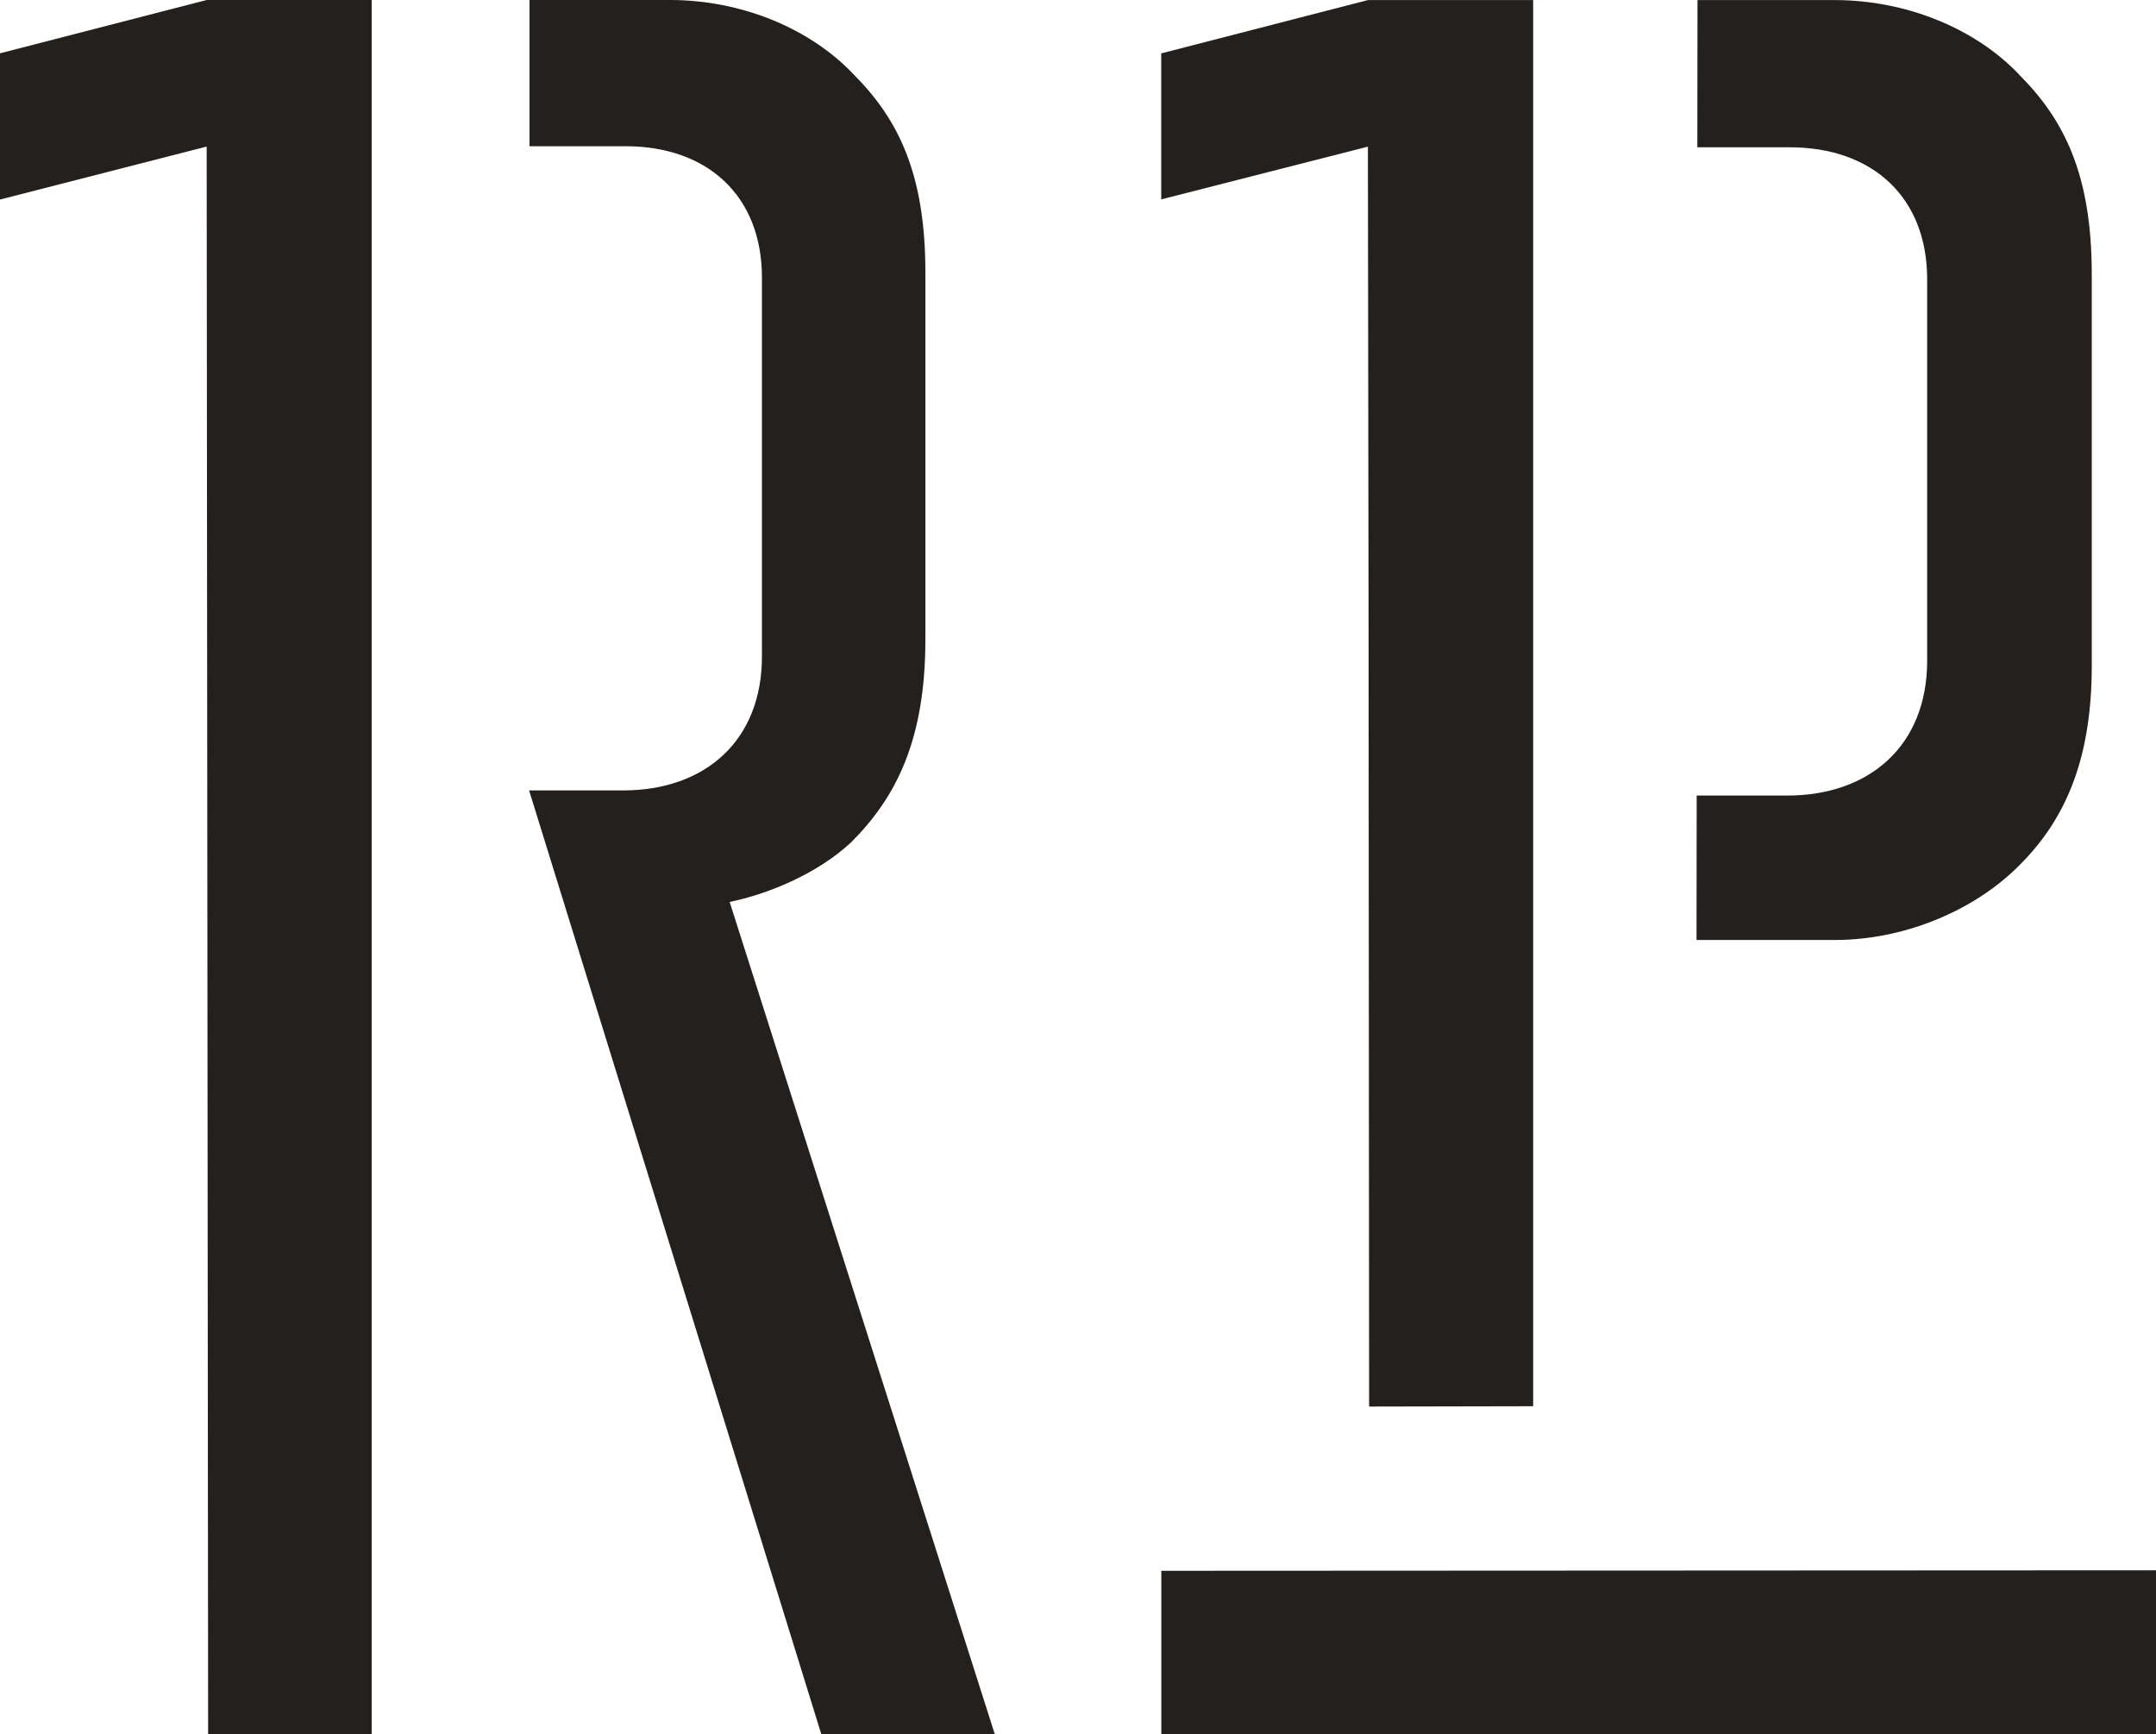
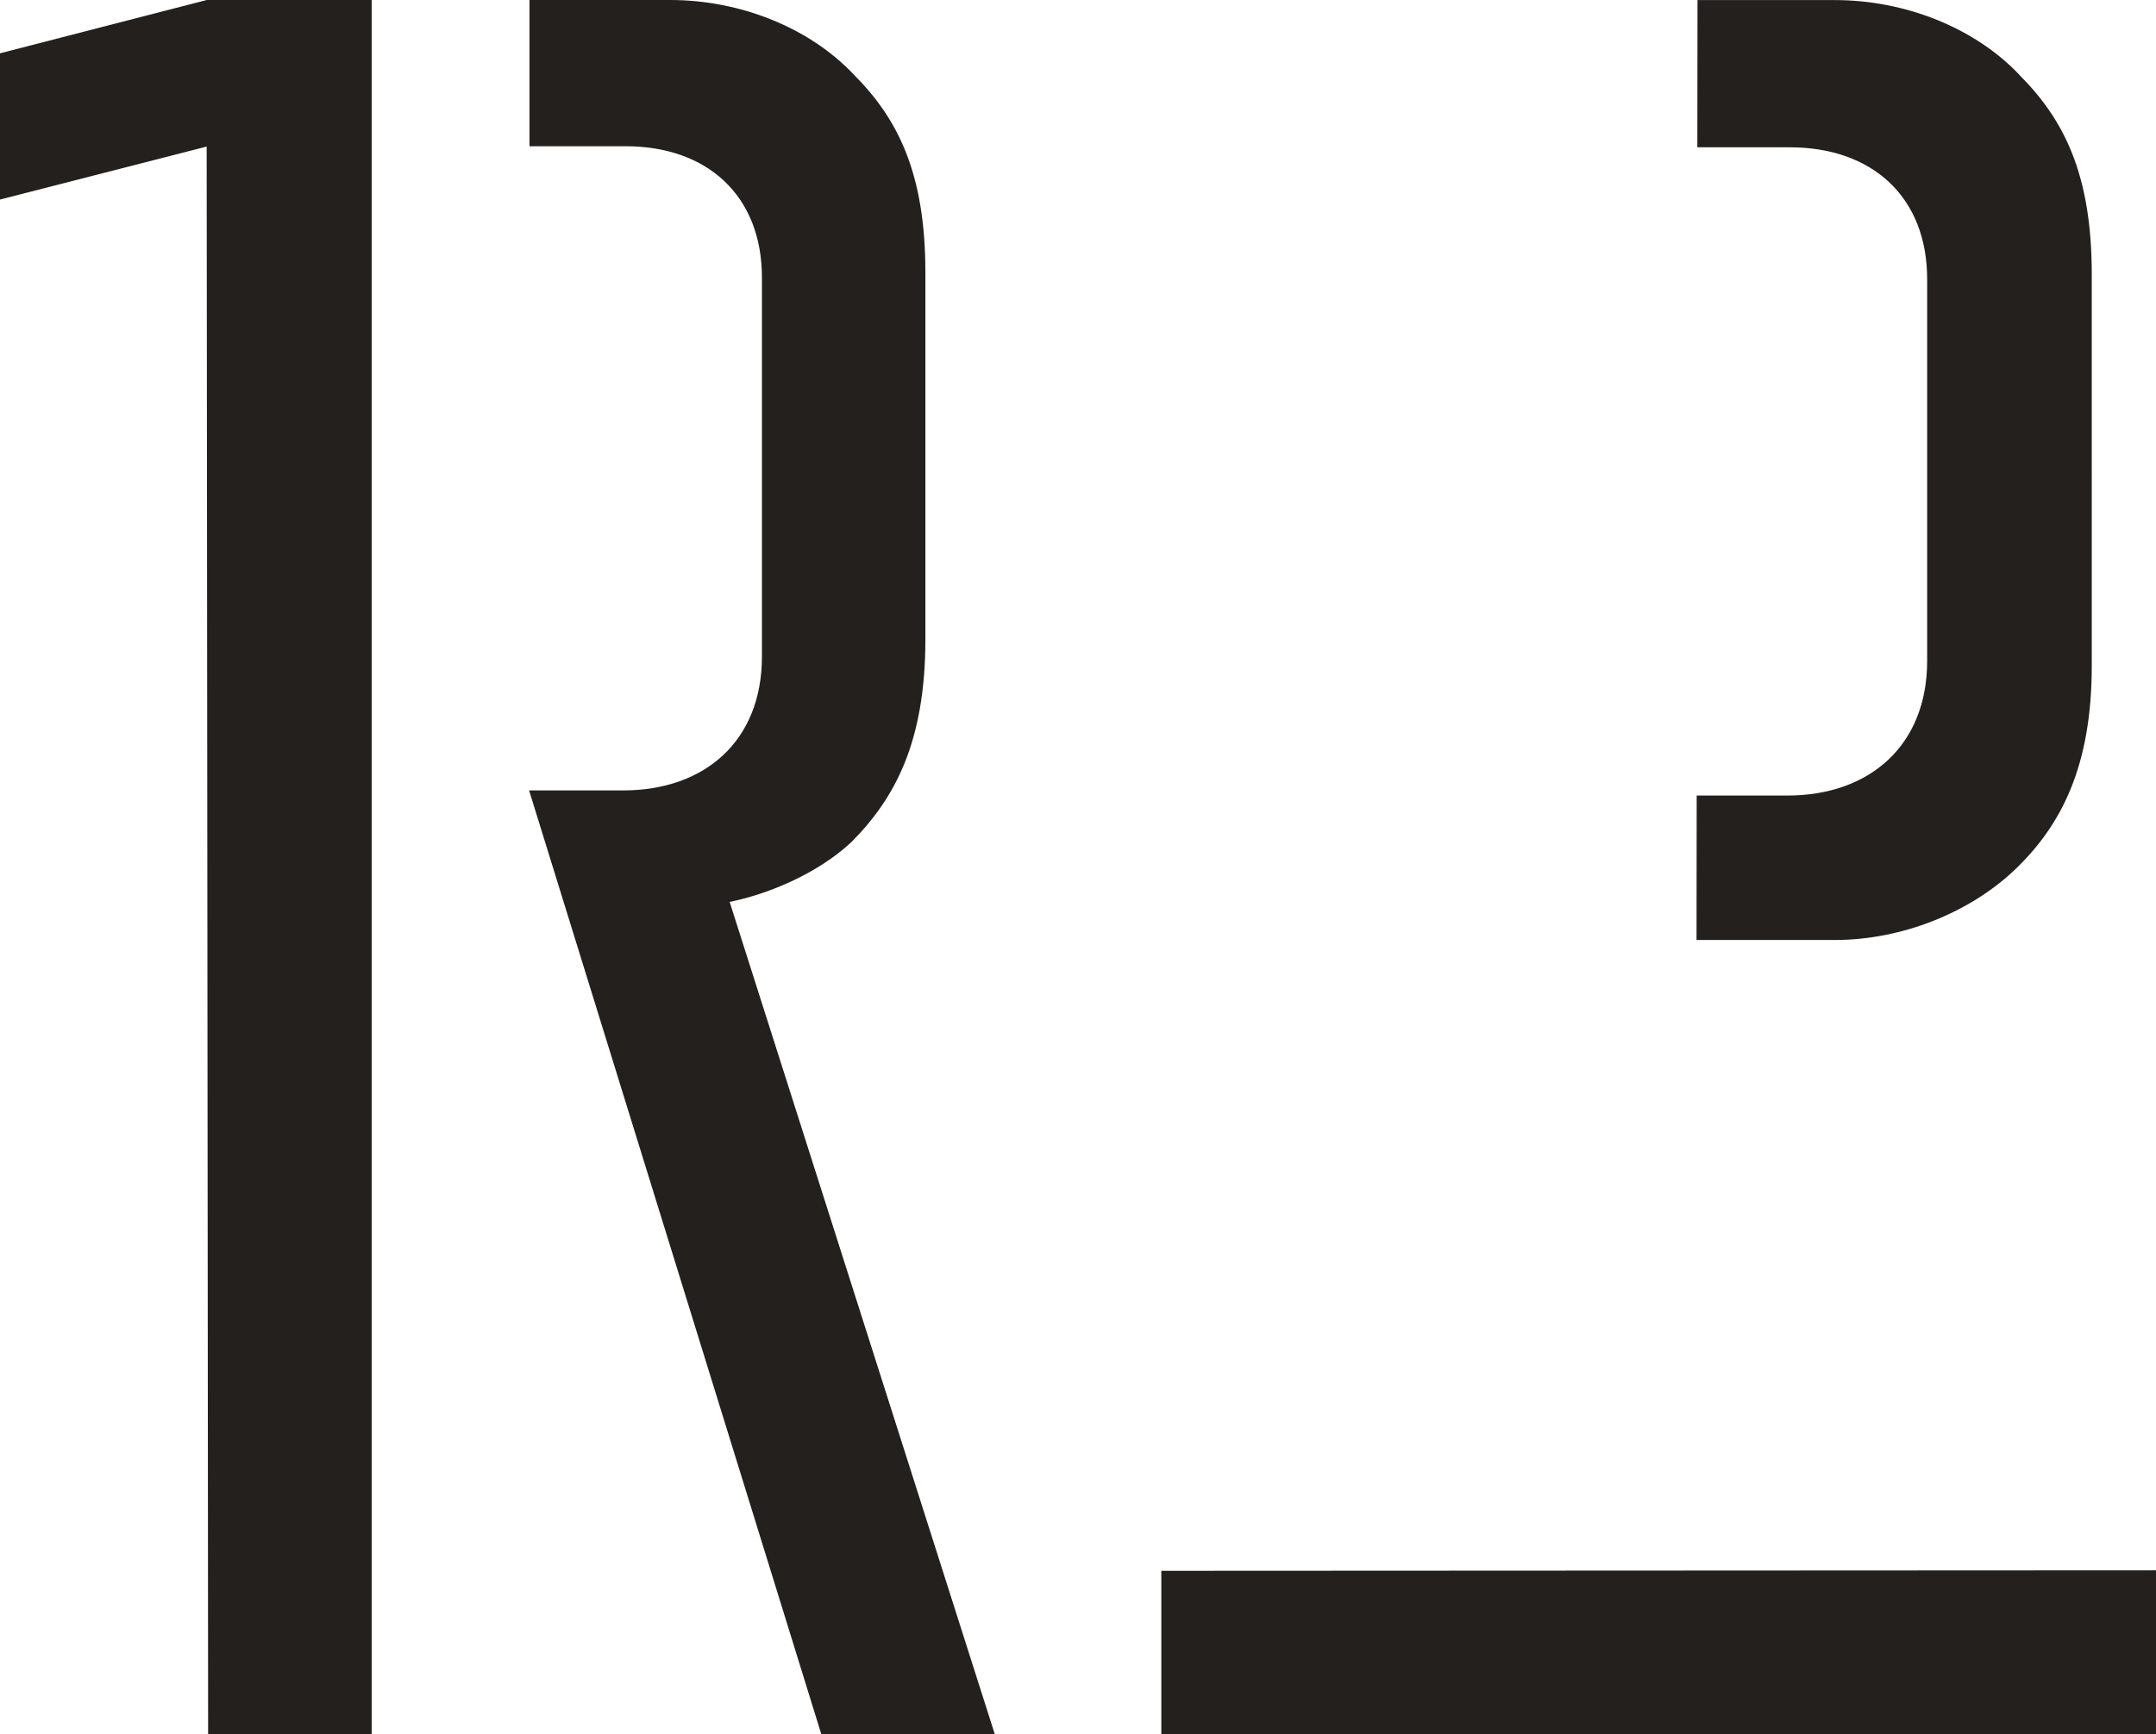
<svg xmlns="http://www.w3.org/2000/svg" viewBox="0 0 26.446 21.278" id="Layer_2">
  <g id="Components">
    <g id="_9527f0d8-3d45-4643-b38e-183b2628b3d5_10">
      <polygon style="fill:#23201e; stroke-width:0px;" points="26.446 19.265 14.245 19.271 14.245 21.278 14.245 21.278 26.446 21.278 26.446 19.265" />
      <path style="fill:#23201e; stroke-width:0px;" d="m8.949,11.065c.456-.092,1.064-.335,1.49-.73.547-.547.912-1.246.912-2.492V3.344c0-1.216-.334-1.884-.881-2.432-.547-.578-1.398-.912-2.249-.912h-1.726v1.794h1.179c1.003,0,1.672.608,1.672,1.611v4.65c0,1.034-.699,1.642-1.703,1.642h-1.153l3.585,11.581h2.128l-3.253-10.213Z" />
      <polygon style="fill:#23201e; stroke-width:0px;" points="0 .654 0 2.448 2.535 1.798 2.553 21.278 4.559 21.278 4.559 21.278 4.559 10.639 4.559 0 4.559 0 4.559 0 2.535 0 0 .654" />
      <path style="fill:#23201e; stroke-width:0px;" d="m24.769.917C24.22.337,23.363.001,22.507.001h-1.685l-.002,1.806h1.133c1.013,0,1.686.61,1.686,1.619v4.681c0,1.04-.707,1.653-1.716,1.653h-1.111l-.002,1.772h1.696c.826,0,1.653-.337,2.202-.856.58-.55.95-1.282.95-2.509V3.366c0-1.223-.337-1.896-.89-2.449Z" />
-       <polygon style="fill:#23201e; stroke-width:0px;" points="18.806 9.759 18.806 6.897 18.806 1.807 18.806 .001 16.779 .001 14.244 .655 14.244 2.446 16.779 1.799 16.787 7.468 16.794 17.256 18.806 17.252 18.806 13.494 18.806 11.532 18.806 9.759" />
    </g>
  </g>
</svg>